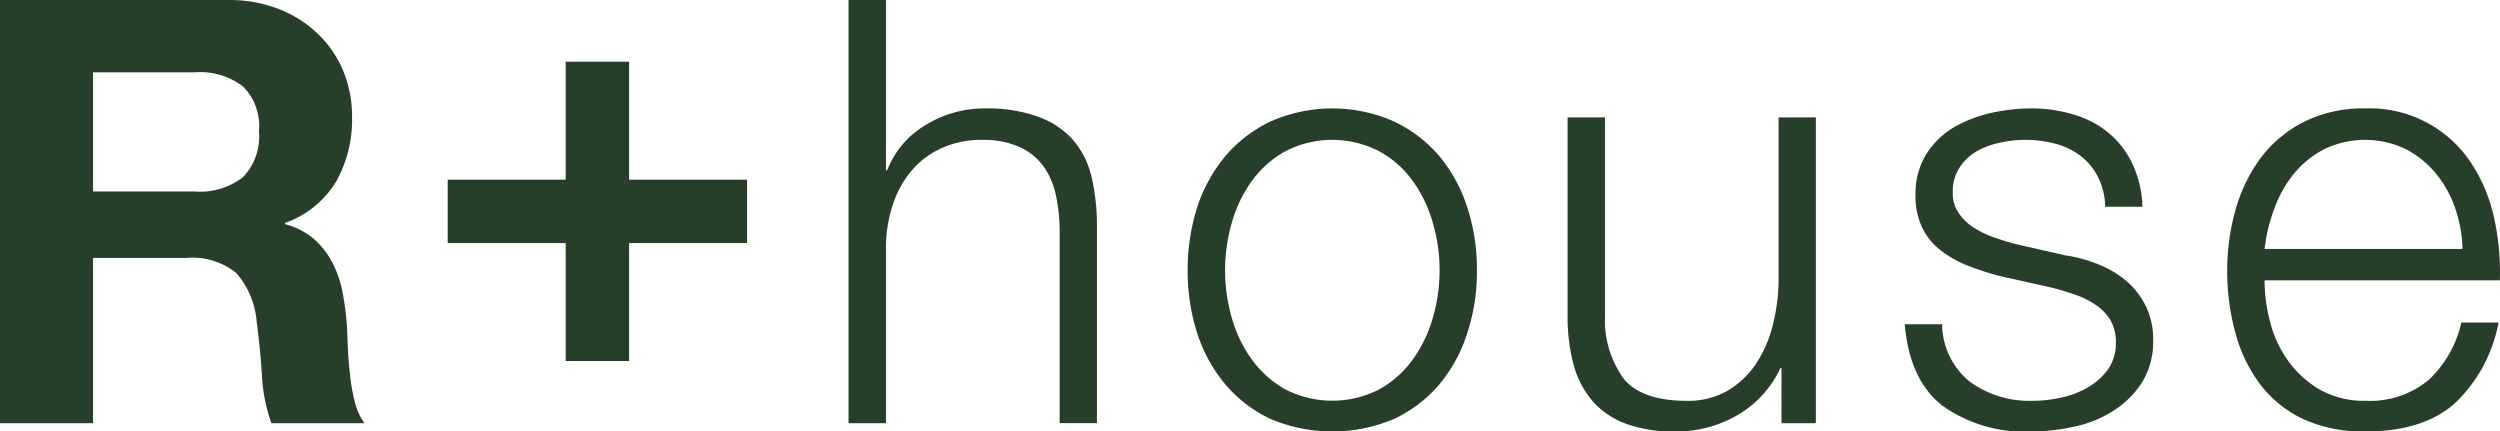
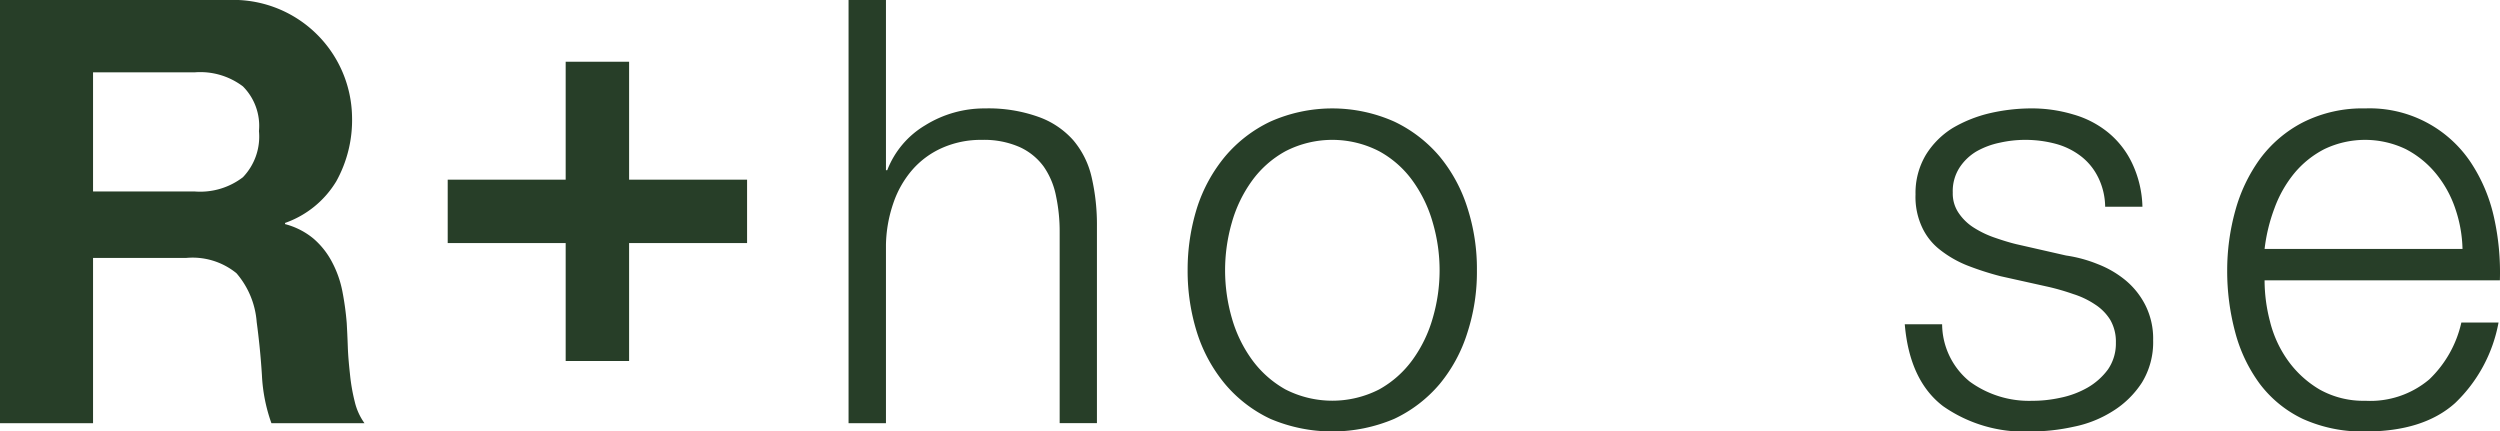
<svg xmlns="http://www.w3.org/2000/svg" width="194.524" height="33.573" viewBox="0 0 194.524 33.573">
  <defs>
    <clipPath id="clip-path">
      <rect id="長方形_774" data-name="長方形 774" width="194.524" height="33.573" fill="none" />
    </clipPath>
  </defs>
  <g id="グループ_1461" data-name="グループ 1461" clip-path="url(#clip-path)">
-     <path id="パス_10464" data-name="パス 10464" d="M15.169,14.9A5.458,5.458,0,0,0,18.9,13.791,4.565,4.565,0,0,0,20.15,10.2,4.351,4.351,0,0,0,18.9,6.721a5.5,5.5,0,0,0-3.732-1.094H7.24V14.9ZM17.753,0a10.616,10.616,0,0,1,3.99.722,9.075,9.075,0,0,1,3.041,1.963,8.463,8.463,0,0,1,1.941,2.879A9.247,9.247,0,0,1,27.393,9.1a9.8,9.8,0,0,1-1.232,5.016,7.591,7.591,0,0,1-3.981,3.231v.091a5.716,5.716,0,0,1,2.22,1.135,6.194,6.194,0,0,1,1.424,1.795,8.163,8.163,0,0,1,.812,2.278,22.373,22.373,0,0,1,.344,2.5c.028.525.059,1.129.083,1.842s.093,1.424.172,2.16a14.484,14.484,0,0,0,.368,2.108,4.72,4.72,0,0,0,.759,1.675H21.12a12.852,12.852,0,0,1-.739-3.728c-.089-1.442-.232-2.838-.409-4.155A6.557,6.557,0,0,0,18.4,21.261a5.4,5.4,0,0,0-3.918-1.191H7.24V32.928H0V0Z" transform="translate(0 0)" fill="#273e28" />
+     <path id="パス_10464" data-name="パス 10464" d="M15.169,14.9A5.458,5.458,0,0,0,18.9,13.791,4.565,4.565,0,0,0,20.15,10.2,4.351,4.351,0,0,0,18.9,6.721a5.5,5.5,0,0,0-3.732-1.094H7.24V14.9ZM17.753,0A9.247,9.247,0,0,1,27.393,9.1a9.8,9.8,0,0,1-1.232,5.016,7.591,7.591,0,0,1-3.981,3.231v.091a5.716,5.716,0,0,1,2.22,1.135,6.194,6.194,0,0,1,1.424,1.795,8.163,8.163,0,0,1,.812,2.278,22.373,22.373,0,0,1,.344,2.5c.028.525.059,1.129.083,1.842s.093,1.424.172,2.16a14.484,14.484,0,0,0,.368,2.108,4.72,4.72,0,0,0,.759,1.675H21.12a12.852,12.852,0,0,1-.739-3.728c-.089-1.442-.232-2.838-.409-4.155A6.557,6.557,0,0,0,18.4,21.261a5.4,5.4,0,0,0-3.918-1.191H7.24V32.928H0V0Z" transform="translate(0 0)" fill="#273e28" />
    <path id="パス_10465" data-name="パス 10465" d="M57.109,13.839v4.933h-9.18v9.174H42.994V18.772H33.815V13.839h9.179V4.66h4.935v9.179Z" transform="translate(1.021 0.141)" fill="#273e28" />
    <path id="パス_10466" data-name="パス 10466" d="M67,0V13.245H67.1a6.984,6.984,0,0,1,2.945-3.491A8.706,8.706,0,0,1,74.7,8.436a11.553,11.553,0,0,1,4.172.66,6.556,6.556,0,0,1,2.7,1.812,6.775,6.775,0,0,1,1.432,2.883,16.4,16.4,0,0,1,.412,3.832v15.3h-2.9V18.087a13.386,13.386,0,0,0-.284-2.839,6.038,6.038,0,0,0-.961-2.29,4.758,4.758,0,0,0-1.866-1.513,6.864,6.864,0,0,0-2.938-.561,7.432,7.432,0,0,0-3.108.63,6.651,6.651,0,0,0-2.308,1.7,7.757,7.757,0,0,0-1.472,2.58A10.525,10.525,0,0,0,67,19.046V32.928h-2.91V0Z" transform="translate(1.936 0)" fill="#273e28" />
    <path id="パス_10467" data-name="パス 10467" d="M97.314,11.519a7.921,7.921,0,0,0-2.605,2.3,10.3,10.3,0,0,0-1.569,3.252,13.388,13.388,0,0,0,0,7.428,10.281,10.281,0,0,0,1.569,3.244,8.123,8.123,0,0,0,2.605,2.313,8.013,8.013,0,0,0,7.285,0,8,8,0,0,0,2.607-2.313,10.344,10.344,0,0,0,1.567-3.244,13.215,13.215,0,0,0,0-7.428,10.366,10.366,0,0,0-1.567-3.252,7.807,7.807,0,0,0-2.607-2.3,7.954,7.954,0,0,0-7.285,0m8.459-2.307a10.552,10.552,0,0,1,3.533,2.714,11.85,11.85,0,0,1,2.16,3.986,15.416,15.416,0,0,1,.743,4.878,15.243,15.243,0,0,1-.743,4.855,11.753,11.753,0,0,1-2.16,3.994,10.454,10.454,0,0,1-3.533,2.706,12.318,12.318,0,0,1-9.633,0,10.386,10.386,0,0,1-3.525-2.706,11.865,11.865,0,0,1-2.181-3.994,15.936,15.936,0,0,1-.734-4.855,16.118,16.118,0,0,1,.734-4.878,11.965,11.965,0,0,1,2.181-3.986A10.483,10.483,0,0,1,96.14,9.212a11.851,11.851,0,0,1,9.633,0" transform="translate(2.709 0.247)" fill="#273e28" />
-     <path id="パス_10468" data-name="パス 10468" d="M135.041,32.661V28.372h-.083a8.25,8.25,0,0,1-3.349,3.665,9.5,9.5,0,0,1-4.856,1.268,10.791,10.791,0,0,1-3.854-.616,6.31,6.31,0,0,1-2.579-1.774,7.214,7.214,0,0,1-1.458-2.816,14.437,14.437,0,0,1-.464-3.785V8.869h2.908v15.5a7.743,7.743,0,0,0,1.5,4.883c.93,1.1,2.555,1.667,4.859,1.667a6.13,6.13,0,0,0,3.226-.812,6.913,6.913,0,0,0,2.216-2.145,9.64,9.64,0,0,0,1.29-3.07,14.777,14.777,0,0,0,.418-3.531V8.869h2.9V32.661Z" transform="translate(3.576 0.268)" fill="#273e28" />
    <path id="パス_10469" data-name="パス 10469" d="M158.895,13.521a4.64,4.64,0,0,0-1.357-1.639,5.615,5.615,0,0,0-1.957-.946,9.1,9.1,0,0,0-2.354-.3,8.979,8.979,0,0,0-1.953.217,6.214,6.214,0,0,0-1.83.68,4.04,4.04,0,0,0-1.332,1.283,3.379,3.379,0,0,0-.513,1.926,2.676,2.676,0,0,0,.492,1.632,3.973,3.973,0,0,0,1.219,1.138,7.647,7.647,0,0,0,1.618.755c.579.2,1.117.365,1.605.483l3.876.883a10.67,10.67,0,0,1,2.476.673,7.823,7.823,0,0,1,2.163,1.261,6.1,6.1,0,0,1,1.542,1.942,5.789,5.789,0,0,1,.6,2.719,6,6,0,0,1-.877,3.3,7.251,7.251,0,0,1-2.249,2.207,8.971,8.971,0,0,1-3.051,1.221,15.57,15.57,0,0,1-3.376.371,10.987,10.987,0,0,1-6.8-1.976c-1.73-1.325-2.727-3.446-2.973-6.369h2.907a5.8,5.8,0,0,0,2.142,4.457,7.83,7.83,0,0,0,4.868,1.5,10.073,10.073,0,0,0,2.188-.236,7.135,7.135,0,0,0,2.1-.779,5.184,5.184,0,0,0,1.6-1.417,3.554,3.554,0,0,0,.622-2.088,3.385,3.385,0,0,0-.442-1.785,3.832,3.832,0,0,0-1.181-1.192,6.567,6.567,0,0,0-1.689-.807,18.325,18.325,0,0,0-1.9-.553l-3.744-.833a22.841,22.841,0,0,1-2.628-.848,8.5,8.5,0,0,1-2.092-1.205,4.73,4.73,0,0,1-1.4-1.752,5.566,5.566,0,0,1-.514-2.559,5.775,5.775,0,0,1,.809-3.09A6.414,6.414,0,0,1,147.6,9.709a10.424,10.424,0,0,1,2.881-1.148,14.506,14.506,0,0,1,3.16-.373,11.211,11.211,0,0,1,3.339.472,7.55,7.55,0,0,1,2.733,1.422,6.921,6.921,0,0,1,1.855,2.4,8.372,8.372,0,0,1,.789,3.356h-2.9a5.308,5.308,0,0,0-.562-2.32" transform="translate(4.345 0.247)" fill="#273e28" />
    <path id="パス_10470" data-name="パス 10470" d="M185.952,15.947a8.669,8.669,0,0,0-1.508-2.706,7.492,7.492,0,0,0-2.343-1.89,7.327,7.327,0,0,0-6.314,0,7.459,7.459,0,0,0-2.355,1.89,9.309,9.309,0,0,0-1.543,2.729,13.351,13.351,0,0,0-.763,3.151h15.4a10.371,10.371,0,0,0-.575-3.174M171.56,24.819a8.87,8.87,0,0,0,1.407,3.021,8.043,8.043,0,0,0,2.441,2.221,6.963,6.963,0,0,0,3.56.876,7.109,7.109,0,0,0,4.976-1.667,8.764,8.764,0,0,0,2.492-4.421h2.893a11.551,11.551,0,0,1-3.377,6.264c-1.643,1.478-3.981,2.214-6.984,2.214a11.257,11.257,0,0,1-4.87-.98,9.093,9.093,0,0,1-3.345-2.726,11.827,11.827,0,0,1-1.914-4.017,18.325,18.325,0,0,1-.623-4.813,17.376,17.376,0,0,1,.623-4.619,12.464,12.464,0,0,1,1.914-4.035A9.653,9.653,0,0,1,174.1,9.278a10.28,10.28,0,0,1,4.87-1.089,9.448,9.448,0,0,1,8.185,4.179,12.68,12.68,0,0,1,1.82,4.295,19.688,19.688,0,0,1,.459,4.9H171.125a12.628,12.628,0,0,0,.435,3.251" transform="translate(5.081 0.247)" fill="#273e28" />
  </g>
</svg>